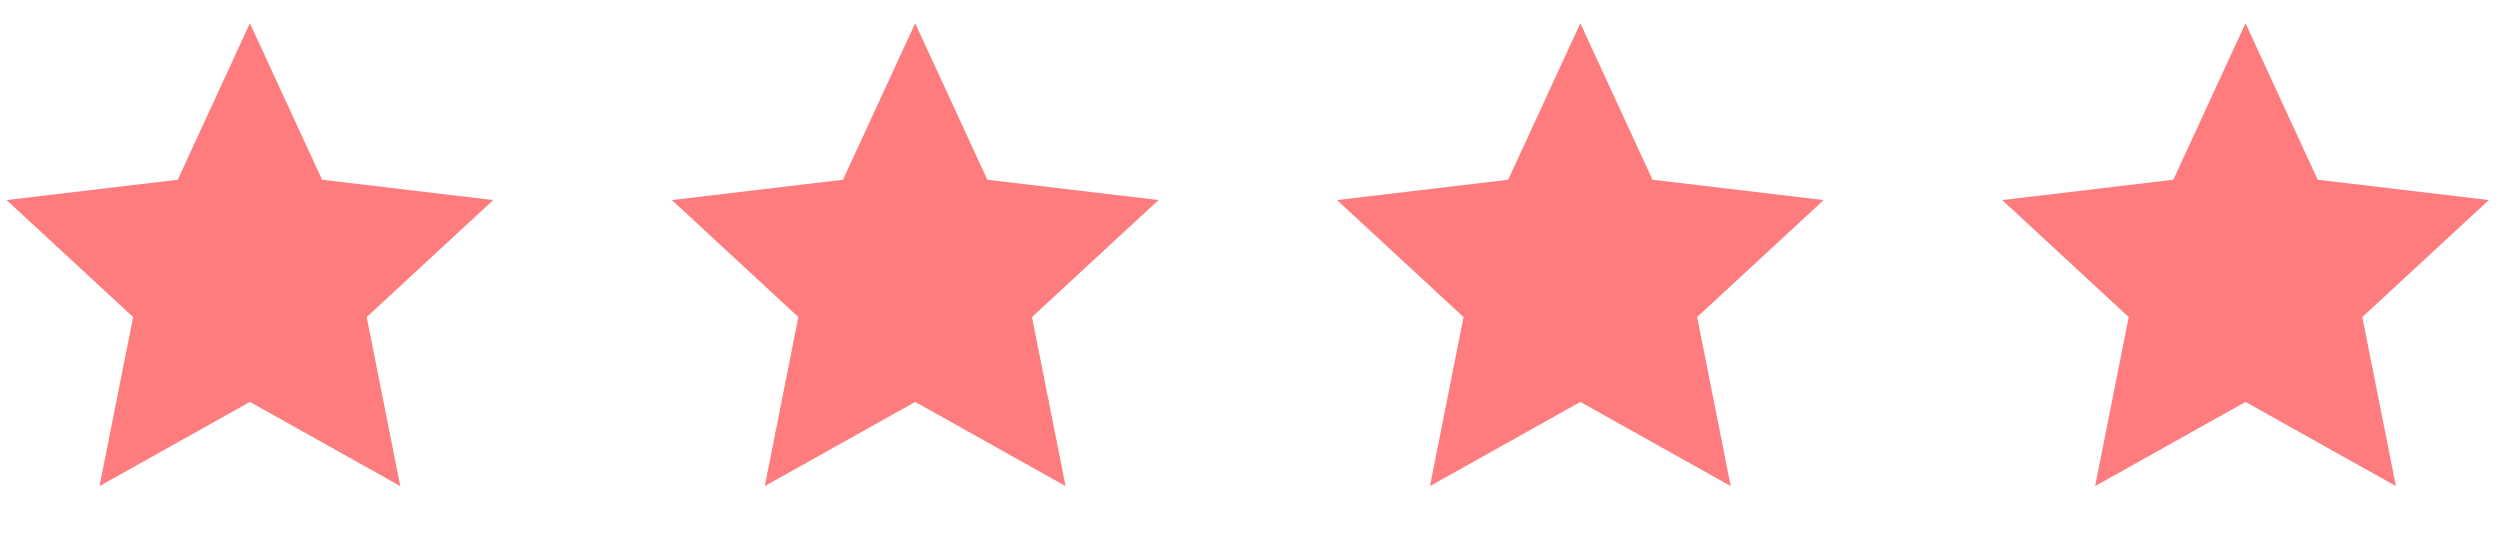
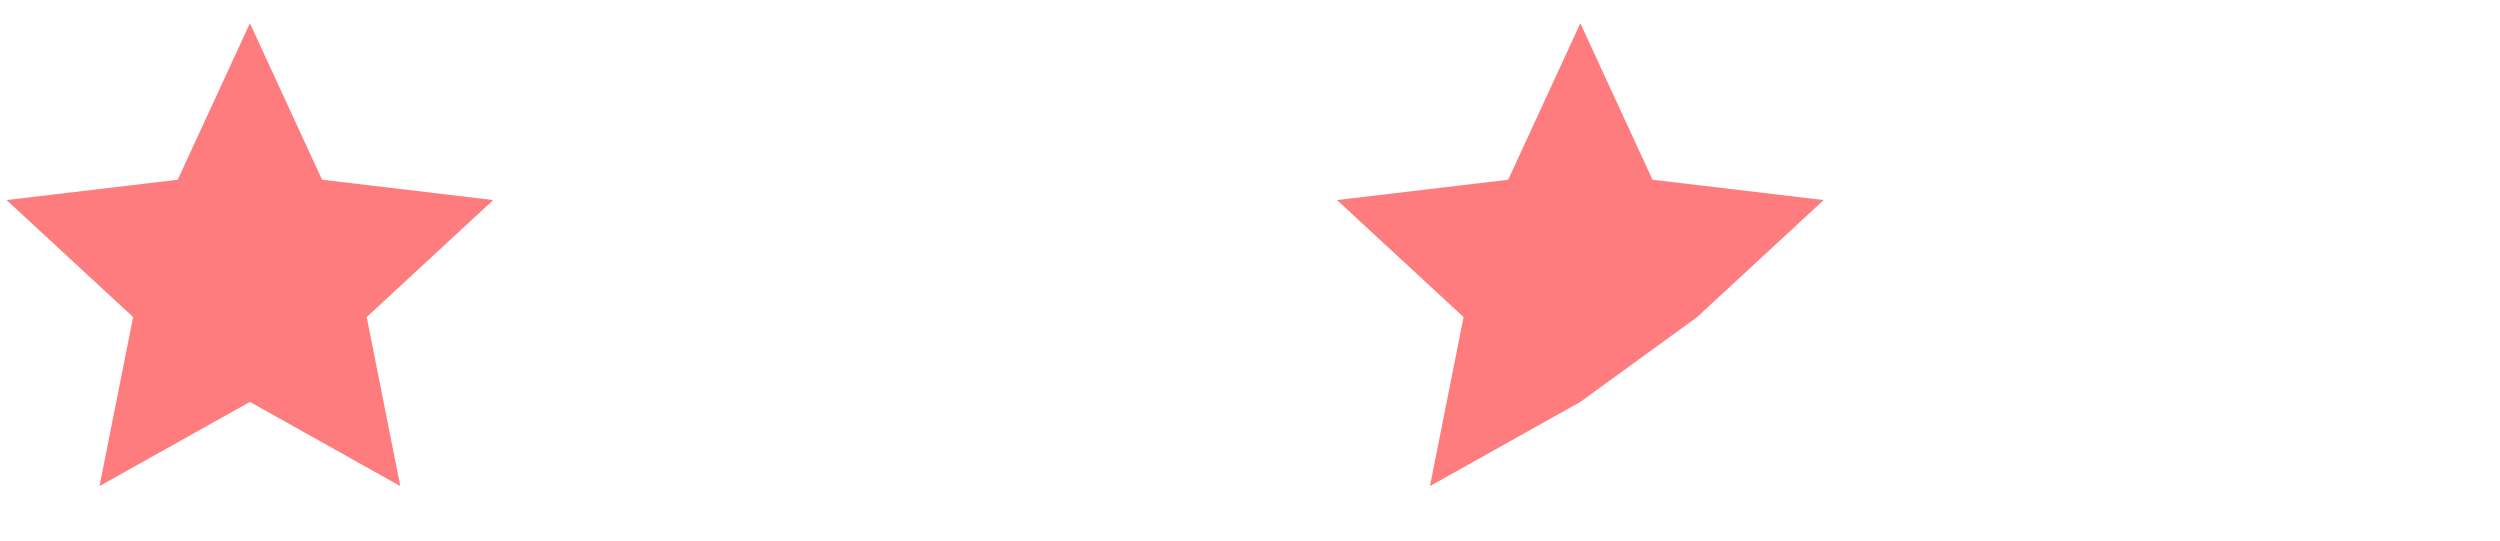
<svg xmlns="http://www.w3.org/2000/svg" width="97" height="21" viewBox="0 0 97 21" fill="none">
  <path d="M9.696 0.902L12.497 6.974L19.137 7.762L14.228 12.302L15.531 18.86L9.696 15.594L3.861 18.86L5.165 12.302L0.255 7.762L6.896 6.974L9.696 0.902Z" fill="#FF7C7E" />
-   <path d="M35.509 0.902L38.309 6.974L44.95 7.762L40.041 12.302L41.344 18.86L35.509 15.594L29.674 18.86L30.977 12.302L26.068 7.762L32.708 6.974L35.509 0.902Z" fill="#FF7C7E" />
-   <path d="M61.317 0.902L64.118 6.974L70.758 7.762L65.849 12.302L67.152 18.86L61.317 15.594L55.483 18.86L56.786 12.302L51.877 7.762L58.517 6.974L61.317 0.902Z" fill="#FF7C7E" />
-   <path d="M87.126 0.902L89.927 6.974L96.567 7.762L91.658 12.302L92.961 18.86L87.126 15.594L81.291 18.86L82.594 12.302L77.685 7.762L84.325 6.974L87.126 0.902Z" fill="#FF7C7E" />
+   <path d="M61.317 0.902L64.118 6.974L70.758 7.762L65.849 12.302L61.317 15.594L55.483 18.86L56.786 12.302L51.877 7.762L58.517 6.974L61.317 0.902Z" fill="#FF7C7E" />
</svg>